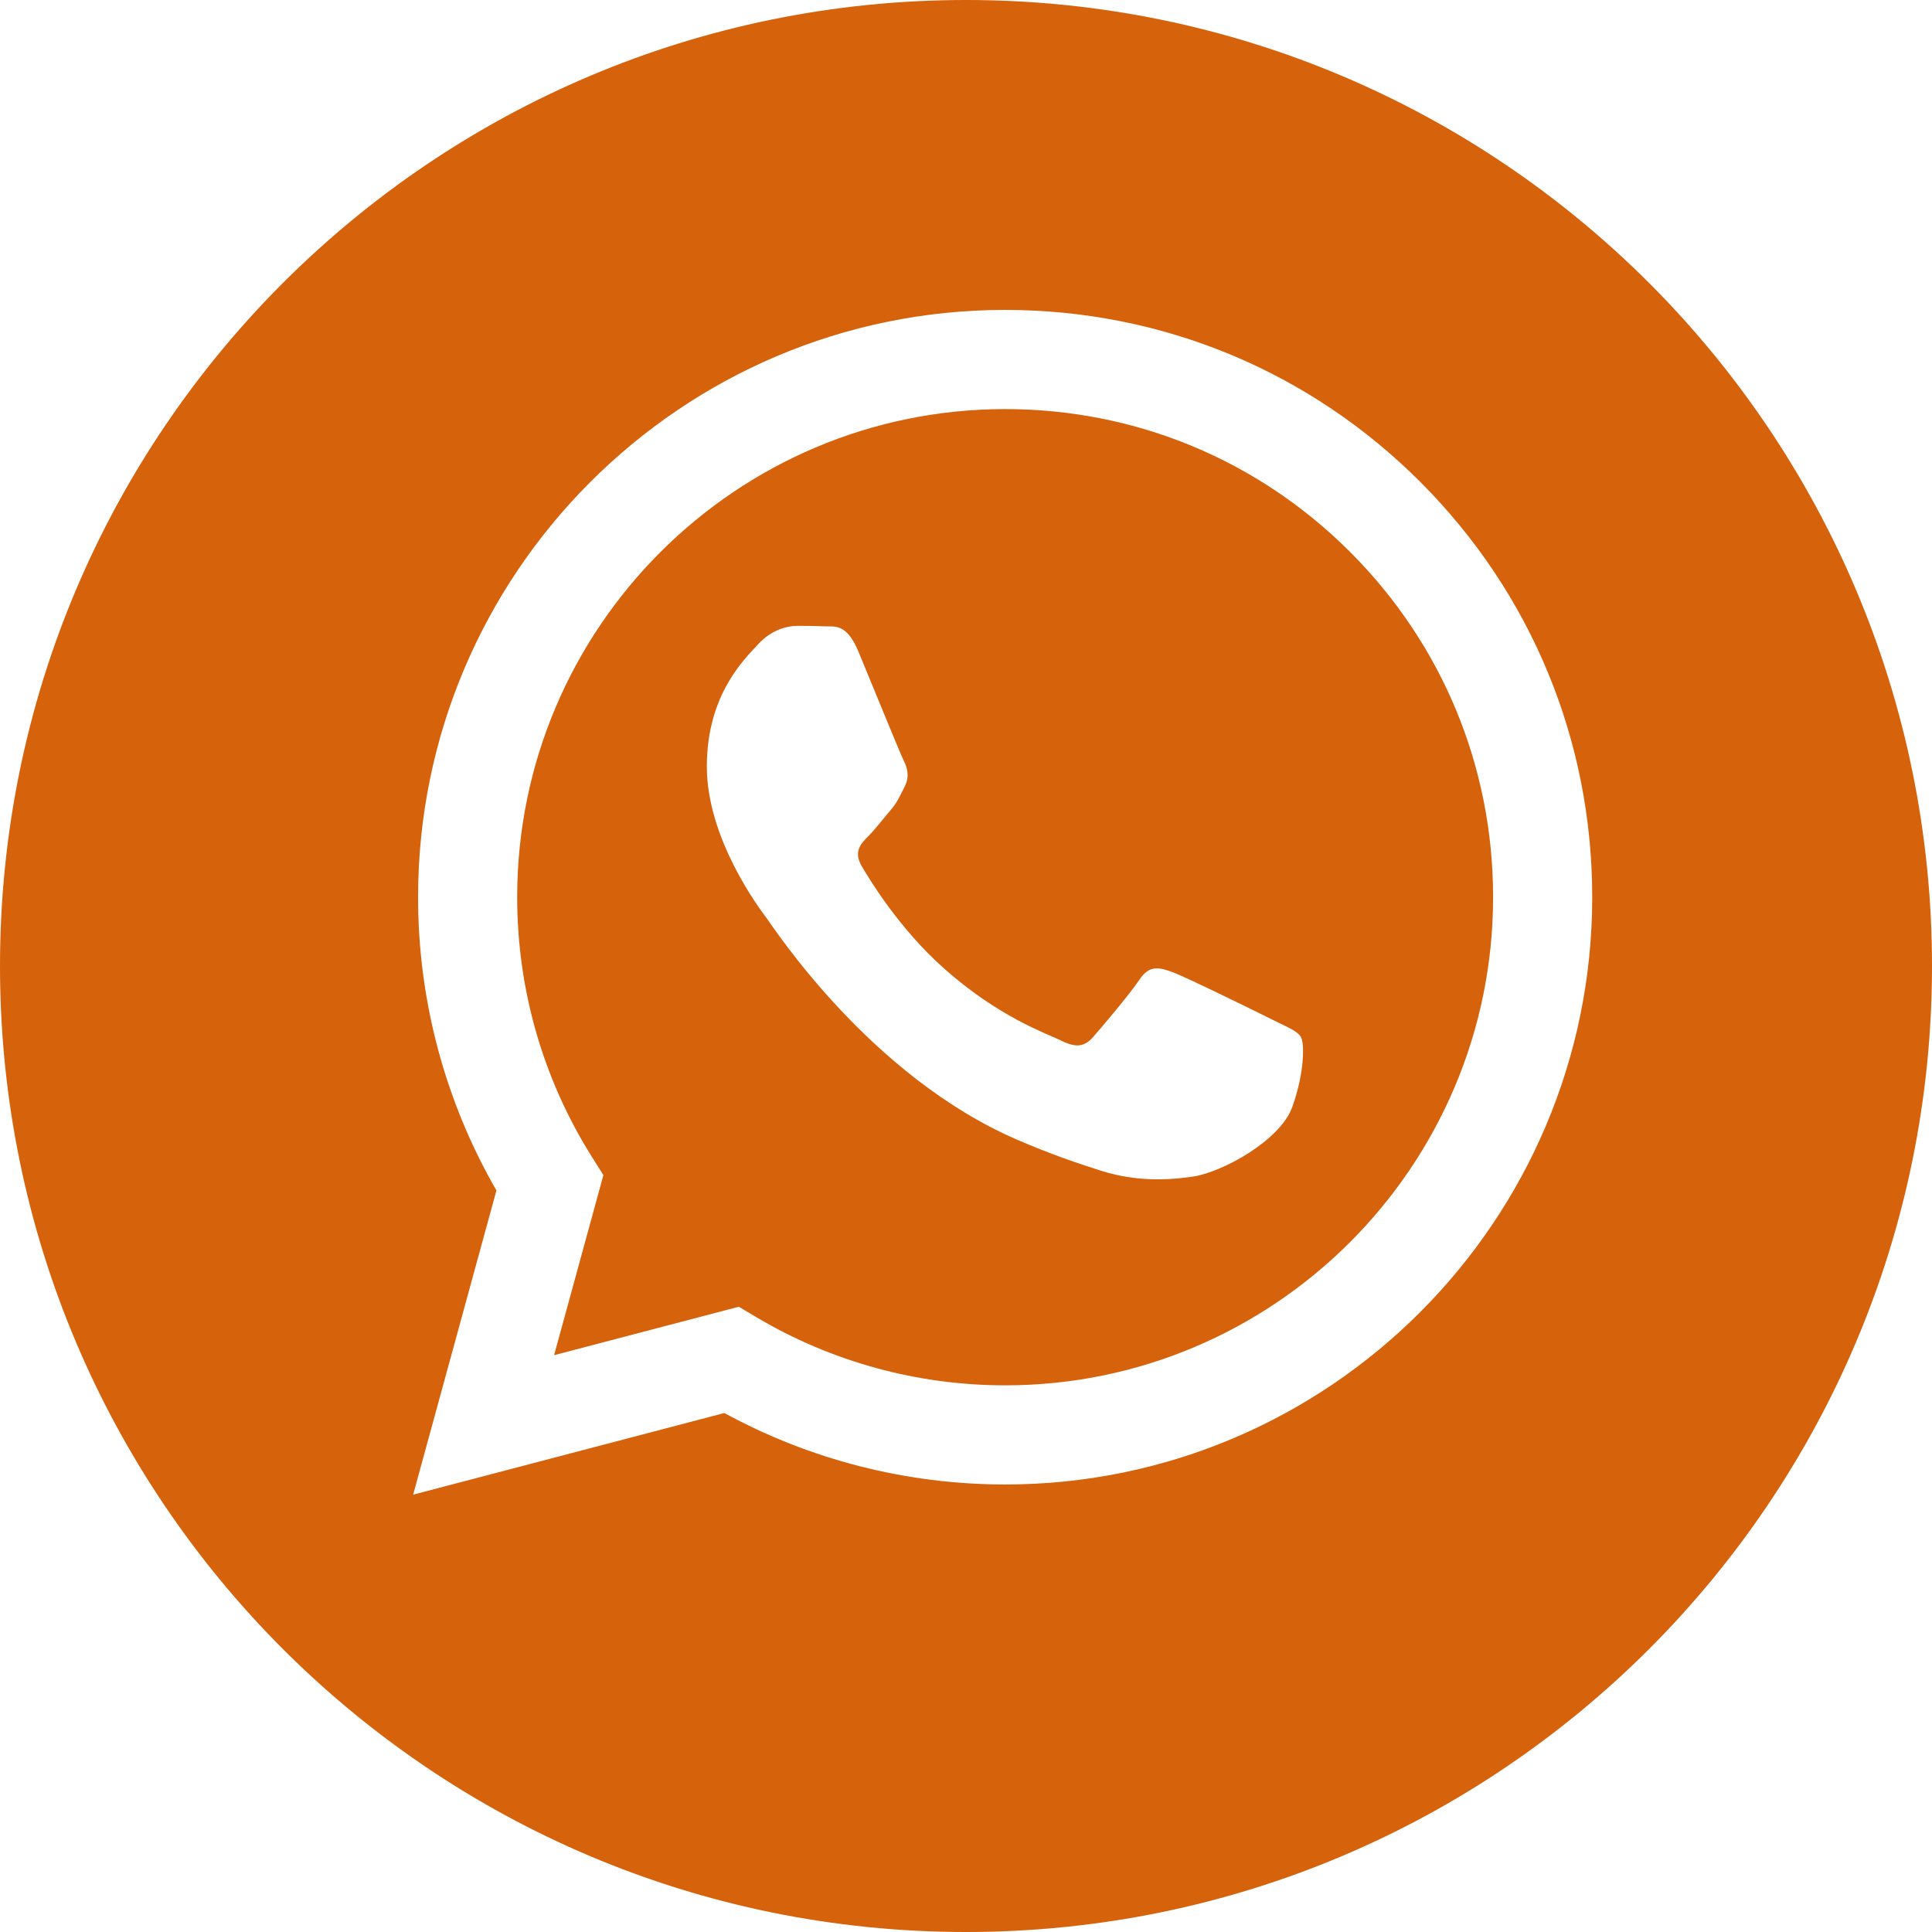
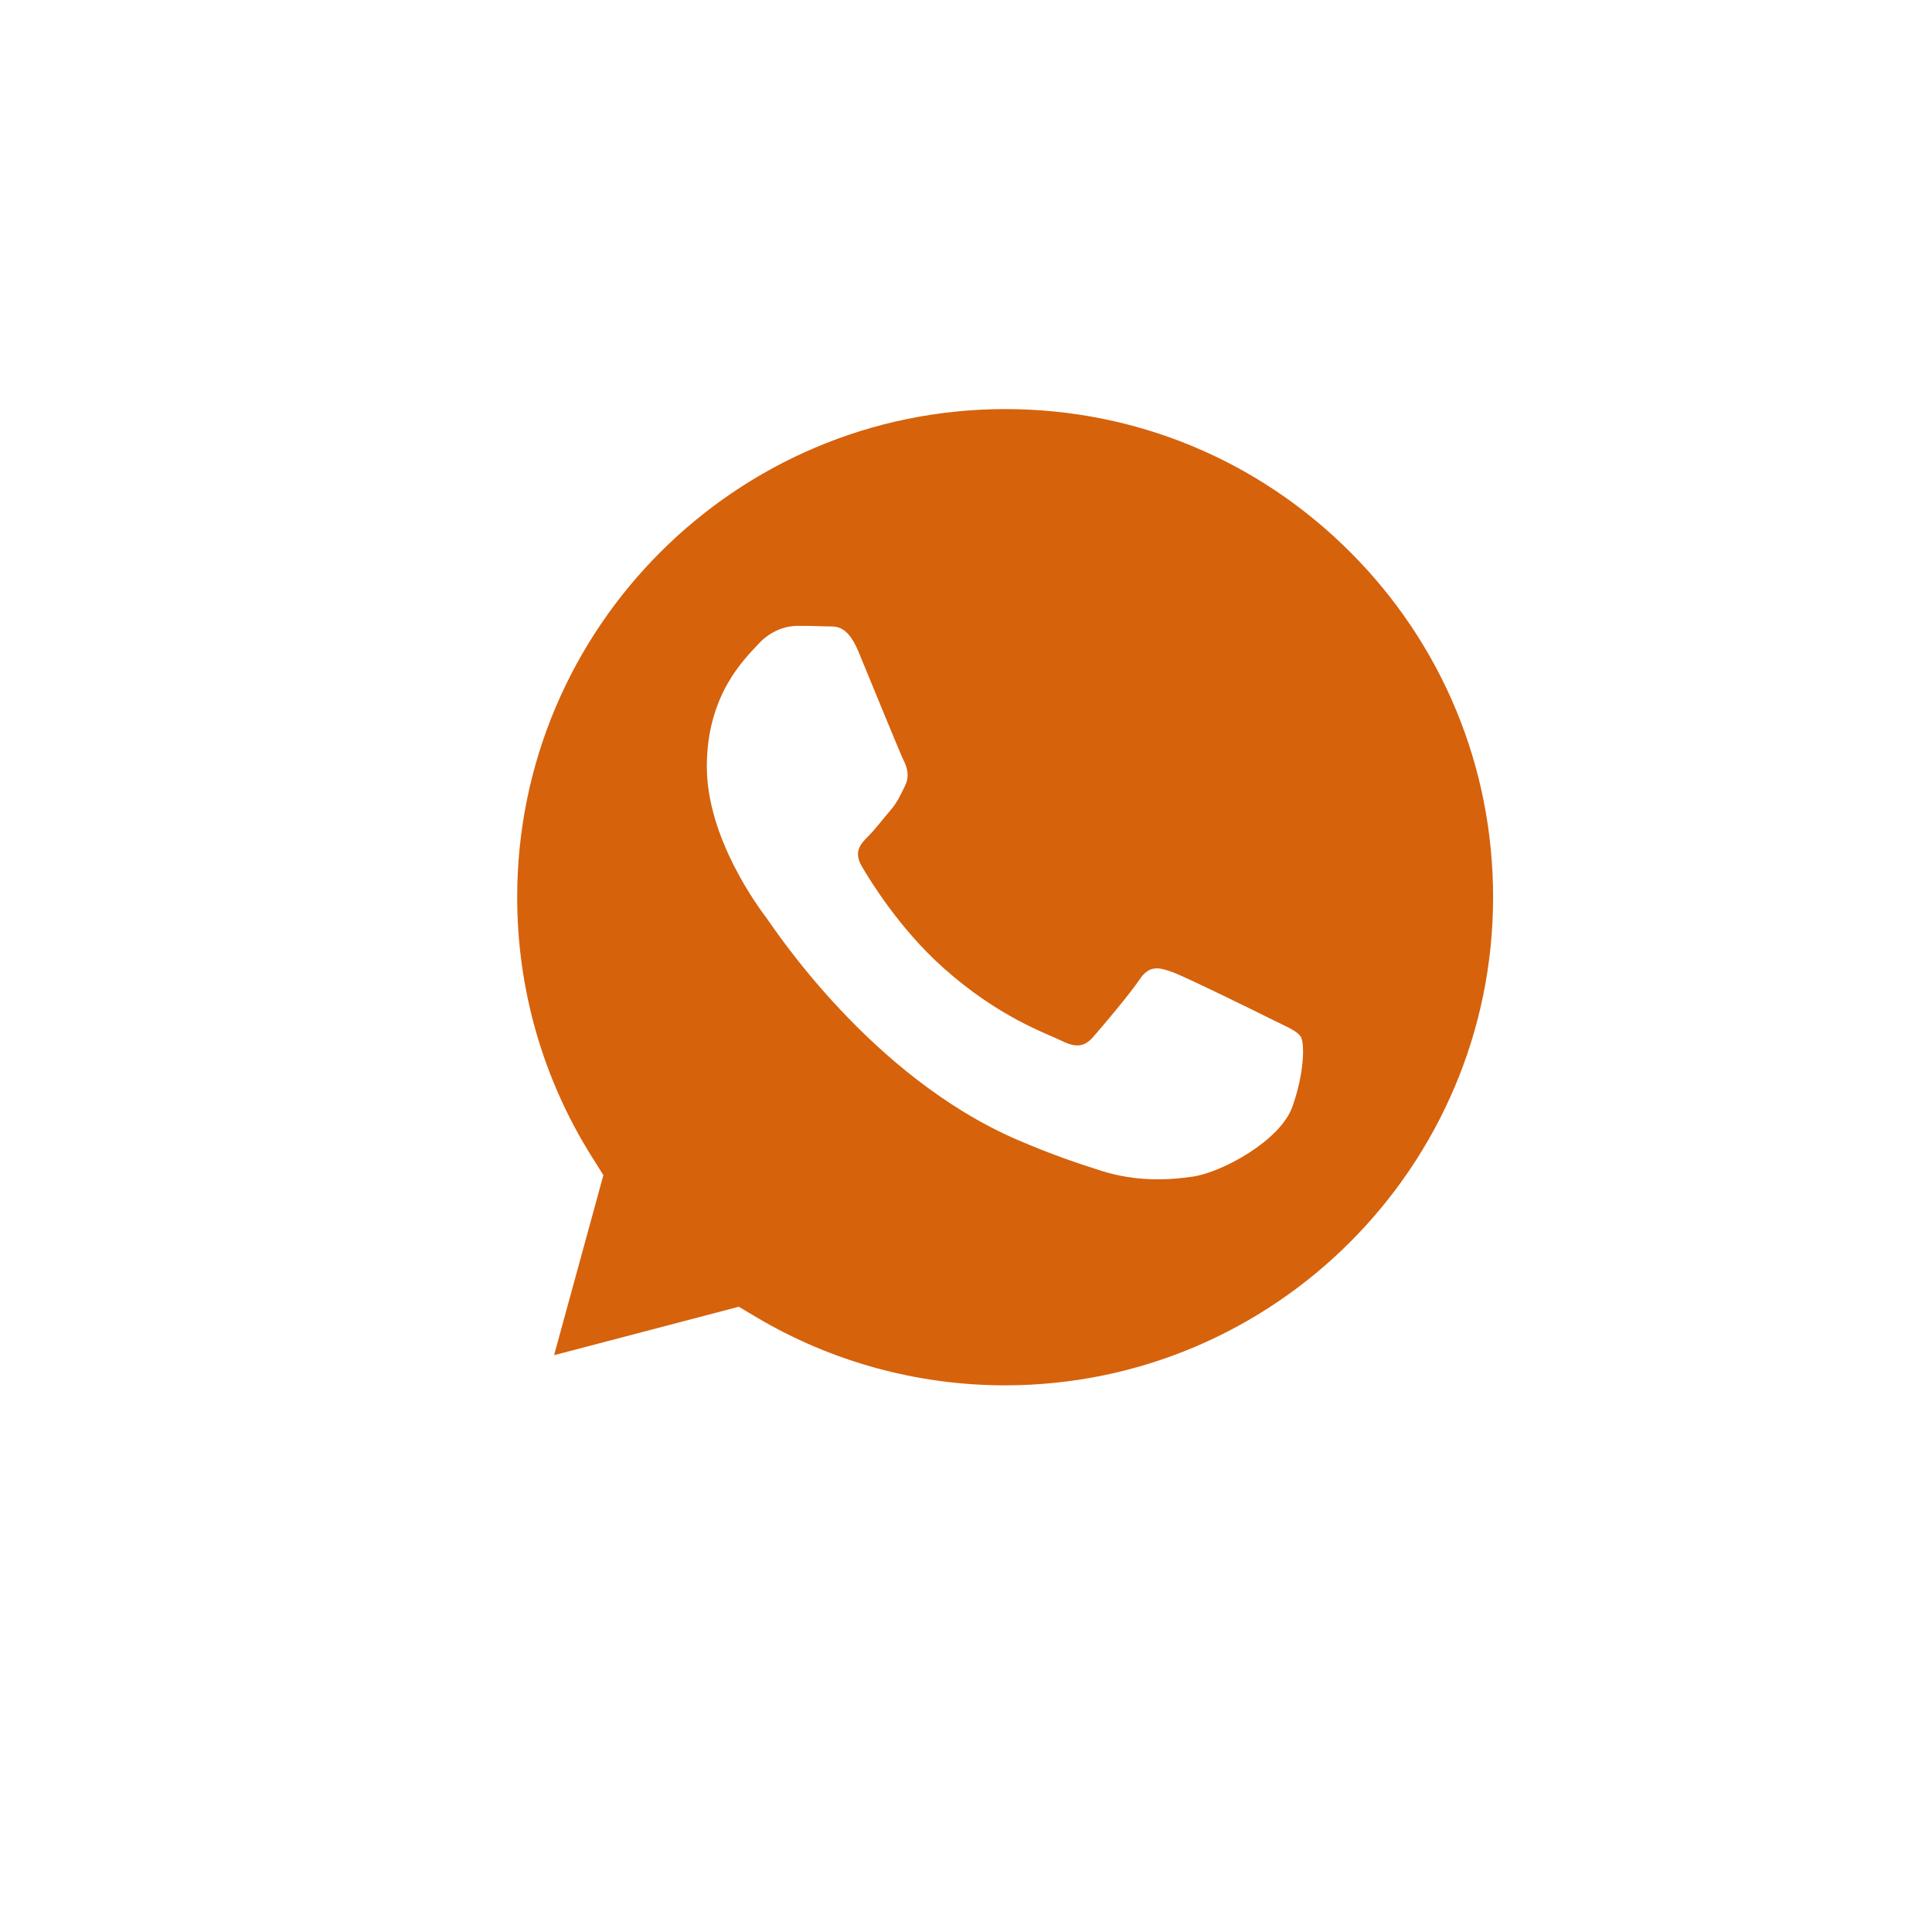
<svg xmlns="http://www.w3.org/2000/svg" width="200" height="200" viewBox="0 0 200 200" fill="none">
-   <path d="M104.072 42.348C76.209 42.348 53.549 65.005 53.539 92.857C53.535 102.402 56.206 111.696 61.261 119.739L62.462 121.649L57.359 140.289L76.477 135.274L78.322 136.369C86.077 140.973 94.967 143.406 104.032 143.41H104.052C131.893 143.41 154.553 120.75 154.565 92.897C154.571 79.4 149.321 66.709 139.784 57.161C130.246 47.612 117.564 42.352 104.072 42.348ZM133.785 114.573C132.52 118.12 126.452 121.359 123.536 121.793C120.92 122.184 117.609 122.346 113.973 121.191C111.768 120.491 108.939 119.556 105.315 117.993C90.08 111.416 80.131 96.077 79.372 95.065C78.614 94.051 73.171 86.832 73.171 79.357C73.171 71.882 77.093 68.21 78.486 66.689C79.877 65.168 81.524 64.788 82.536 64.788C83.548 64.788 84.562 64.799 85.446 64.841C86.379 64.888 87.63 64.488 88.863 67.447C90.128 70.489 93.166 77.962 93.545 78.722C93.925 79.483 94.178 80.369 93.671 81.383C93.164 82.395 92.913 83.029 92.152 83.916C91.392 84.802 90.558 85.895 89.875 86.576C89.115 87.333 88.324 88.156 89.21 89.675C90.096 91.196 93.144 96.168 97.658 100.194C103.458 105.367 108.351 106.971 109.87 107.731C111.389 108.492 112.275 108.364 113.159 107.352C114.046 106.338 116.956 102.917 117.967 101.398C118.979 99.879 119.991 100.131 121.384 100.638C122.776 101.145 130.242 104.817 131.761 105.578C133.28 106.338 134.292 106.717 134.671 107.352C135.051 107.985 135.051 111.027 133.785 114.573Z" fill="#D6620C" />
-   <path d="M100 0C44.772 0 0 44.772 0 100C0 155.228 44.772 200 100 200C155.228 200 200 155.228 200 100C200 44.772 155.228 0 100 0ZM104.052 153.673C104.05 153.673 104.054 153.673 104.052 153.673H104.027C93.856 153.668 83.862 151.117 74.986 146.275L42.769 154.727L51.391 123.234C46.072 114.017 43.273 103.561 43.279 92.852C43.29 59.343 70.555 32.081 104.052 32.081C120.309 32.087 135.569 38.417 147.043 49.905C158.517 61.391 164.834 76.661 164.826 92.9C164.812 126.409 137.547 153.673 104.052 153.673Z" fill="#D6620C" />
+   <path d="M104.072 42.348C76.209 42.348 53.549 65.005 53.539 92.857C53.535 102.402 56.206 111.696 61.261 119.739L62.462 121.649L57.359 140.289L76.477 135.274L78.322 136.369C86.077 140.973 94.967 143.406 104.032 143.41C131.893 143.41 154.553 120.75 154.565 92.897C154.571 79.4 149.321 66.709 139.784 57.161C130.246 47.612 117.564 42.352 104.072 42.348ZM133.785 114.573C132.52 118.12 126.452 121.359 123.536 121.793C120.92 122.184 117.609 122.346 113.973 121.191C111.768 120.491 108.939 119.556 105.315 117.993C90.08 111.416 80.131 96.077 79.372 95.065C78.614 94.051 73.171 86.832 73.171 79.357C73.171 71.882 77.093 68.21 78.486 66.689C79.877 65.168 81.524 64.788 82.536 64.788C83.548 64.788 84.562 64.799 85.446 64.841C86.379 64.888 87.63 64.488 88.863 67.447C90.128 70.489 93.166 77.962 93.545 78.722C93.925 79.483 94.178 80.369 93.671 81.383C93.164 82.395 92.913 83.029 92.152 83.916C91.392 84.802 90.558 85.895 89.875 86.576C89.115 87.333 88.324 88.156 89.21 89.675C90.096 91.196 93.144 96.168 97.658 100.194C103.458 105.367 108.351 106.971 109.87 107.731C111.389 108.492 112.275 108.364 113.159 107.352C114.046 106.338 116.956 102.917 117.967 101.398C118.979 99.879 119.991 100.131 121.384 100.638C122.776 101.145 130.242 104.817 131.761 105.578C133.28 106.338 134.292 106.717 134.671 107.352C135.051 107.985 135.051 111.027 133.785 114.573Z" fill="#D6620C" />
</svg>